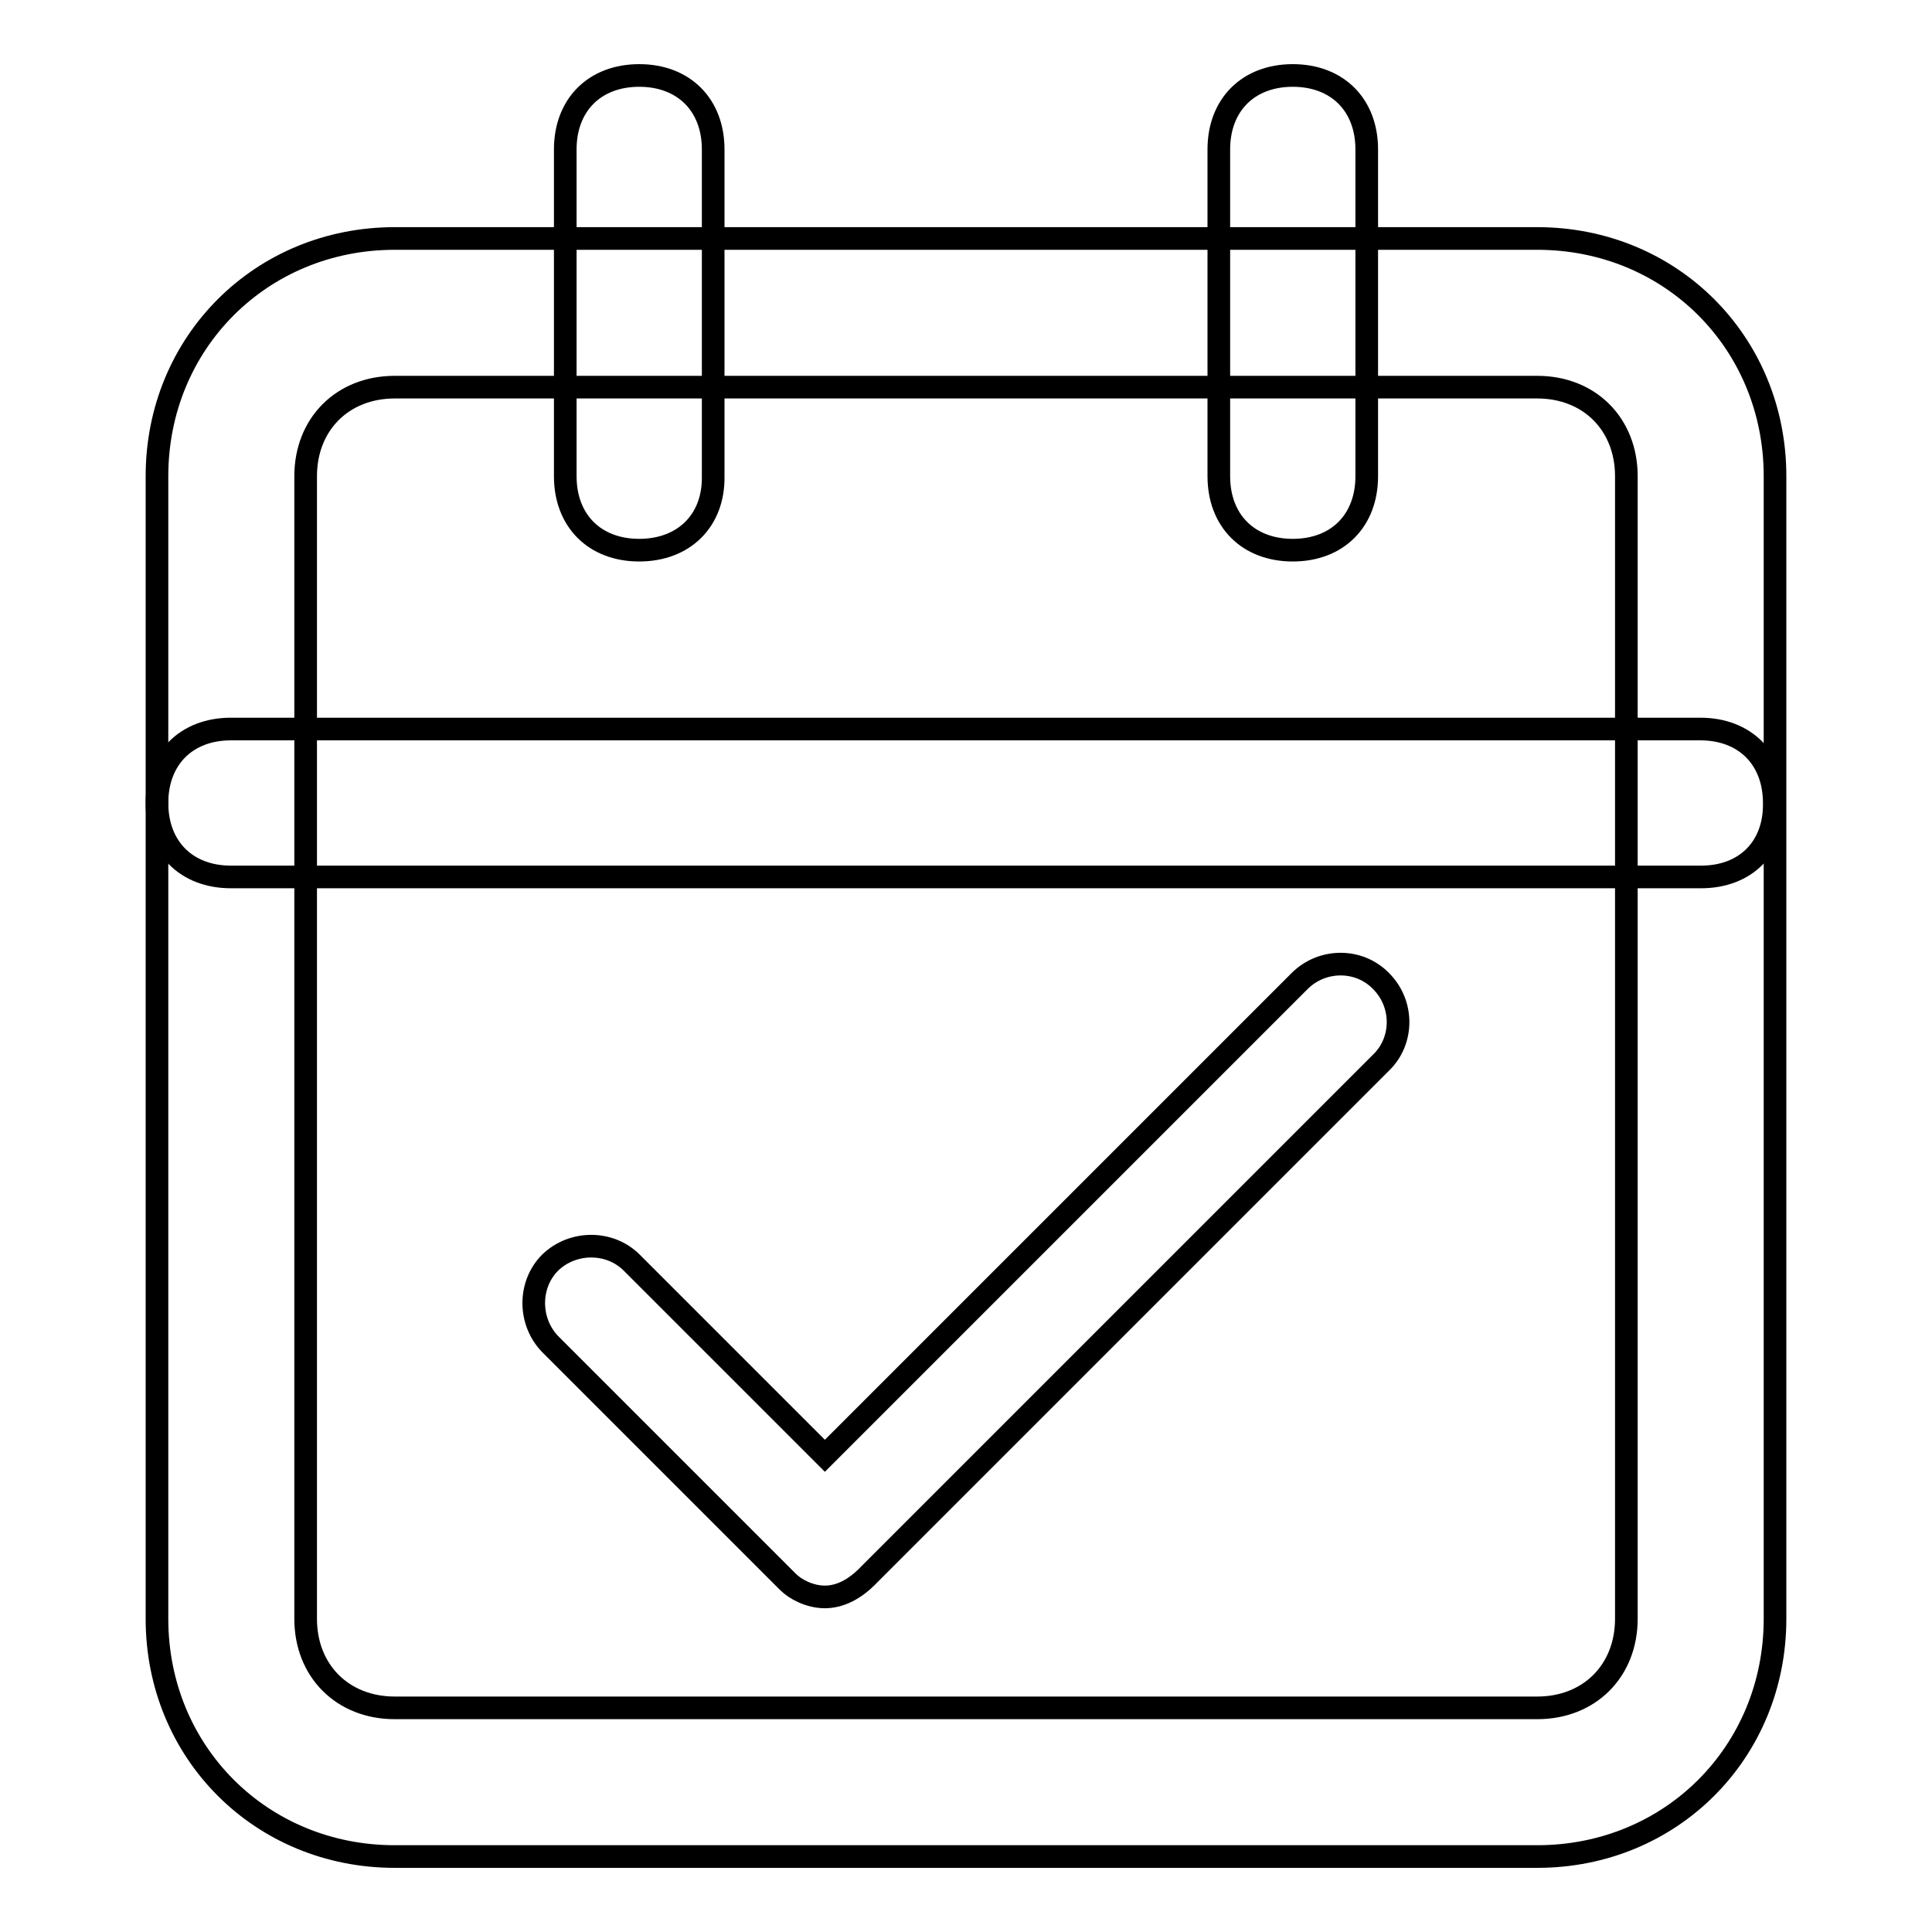
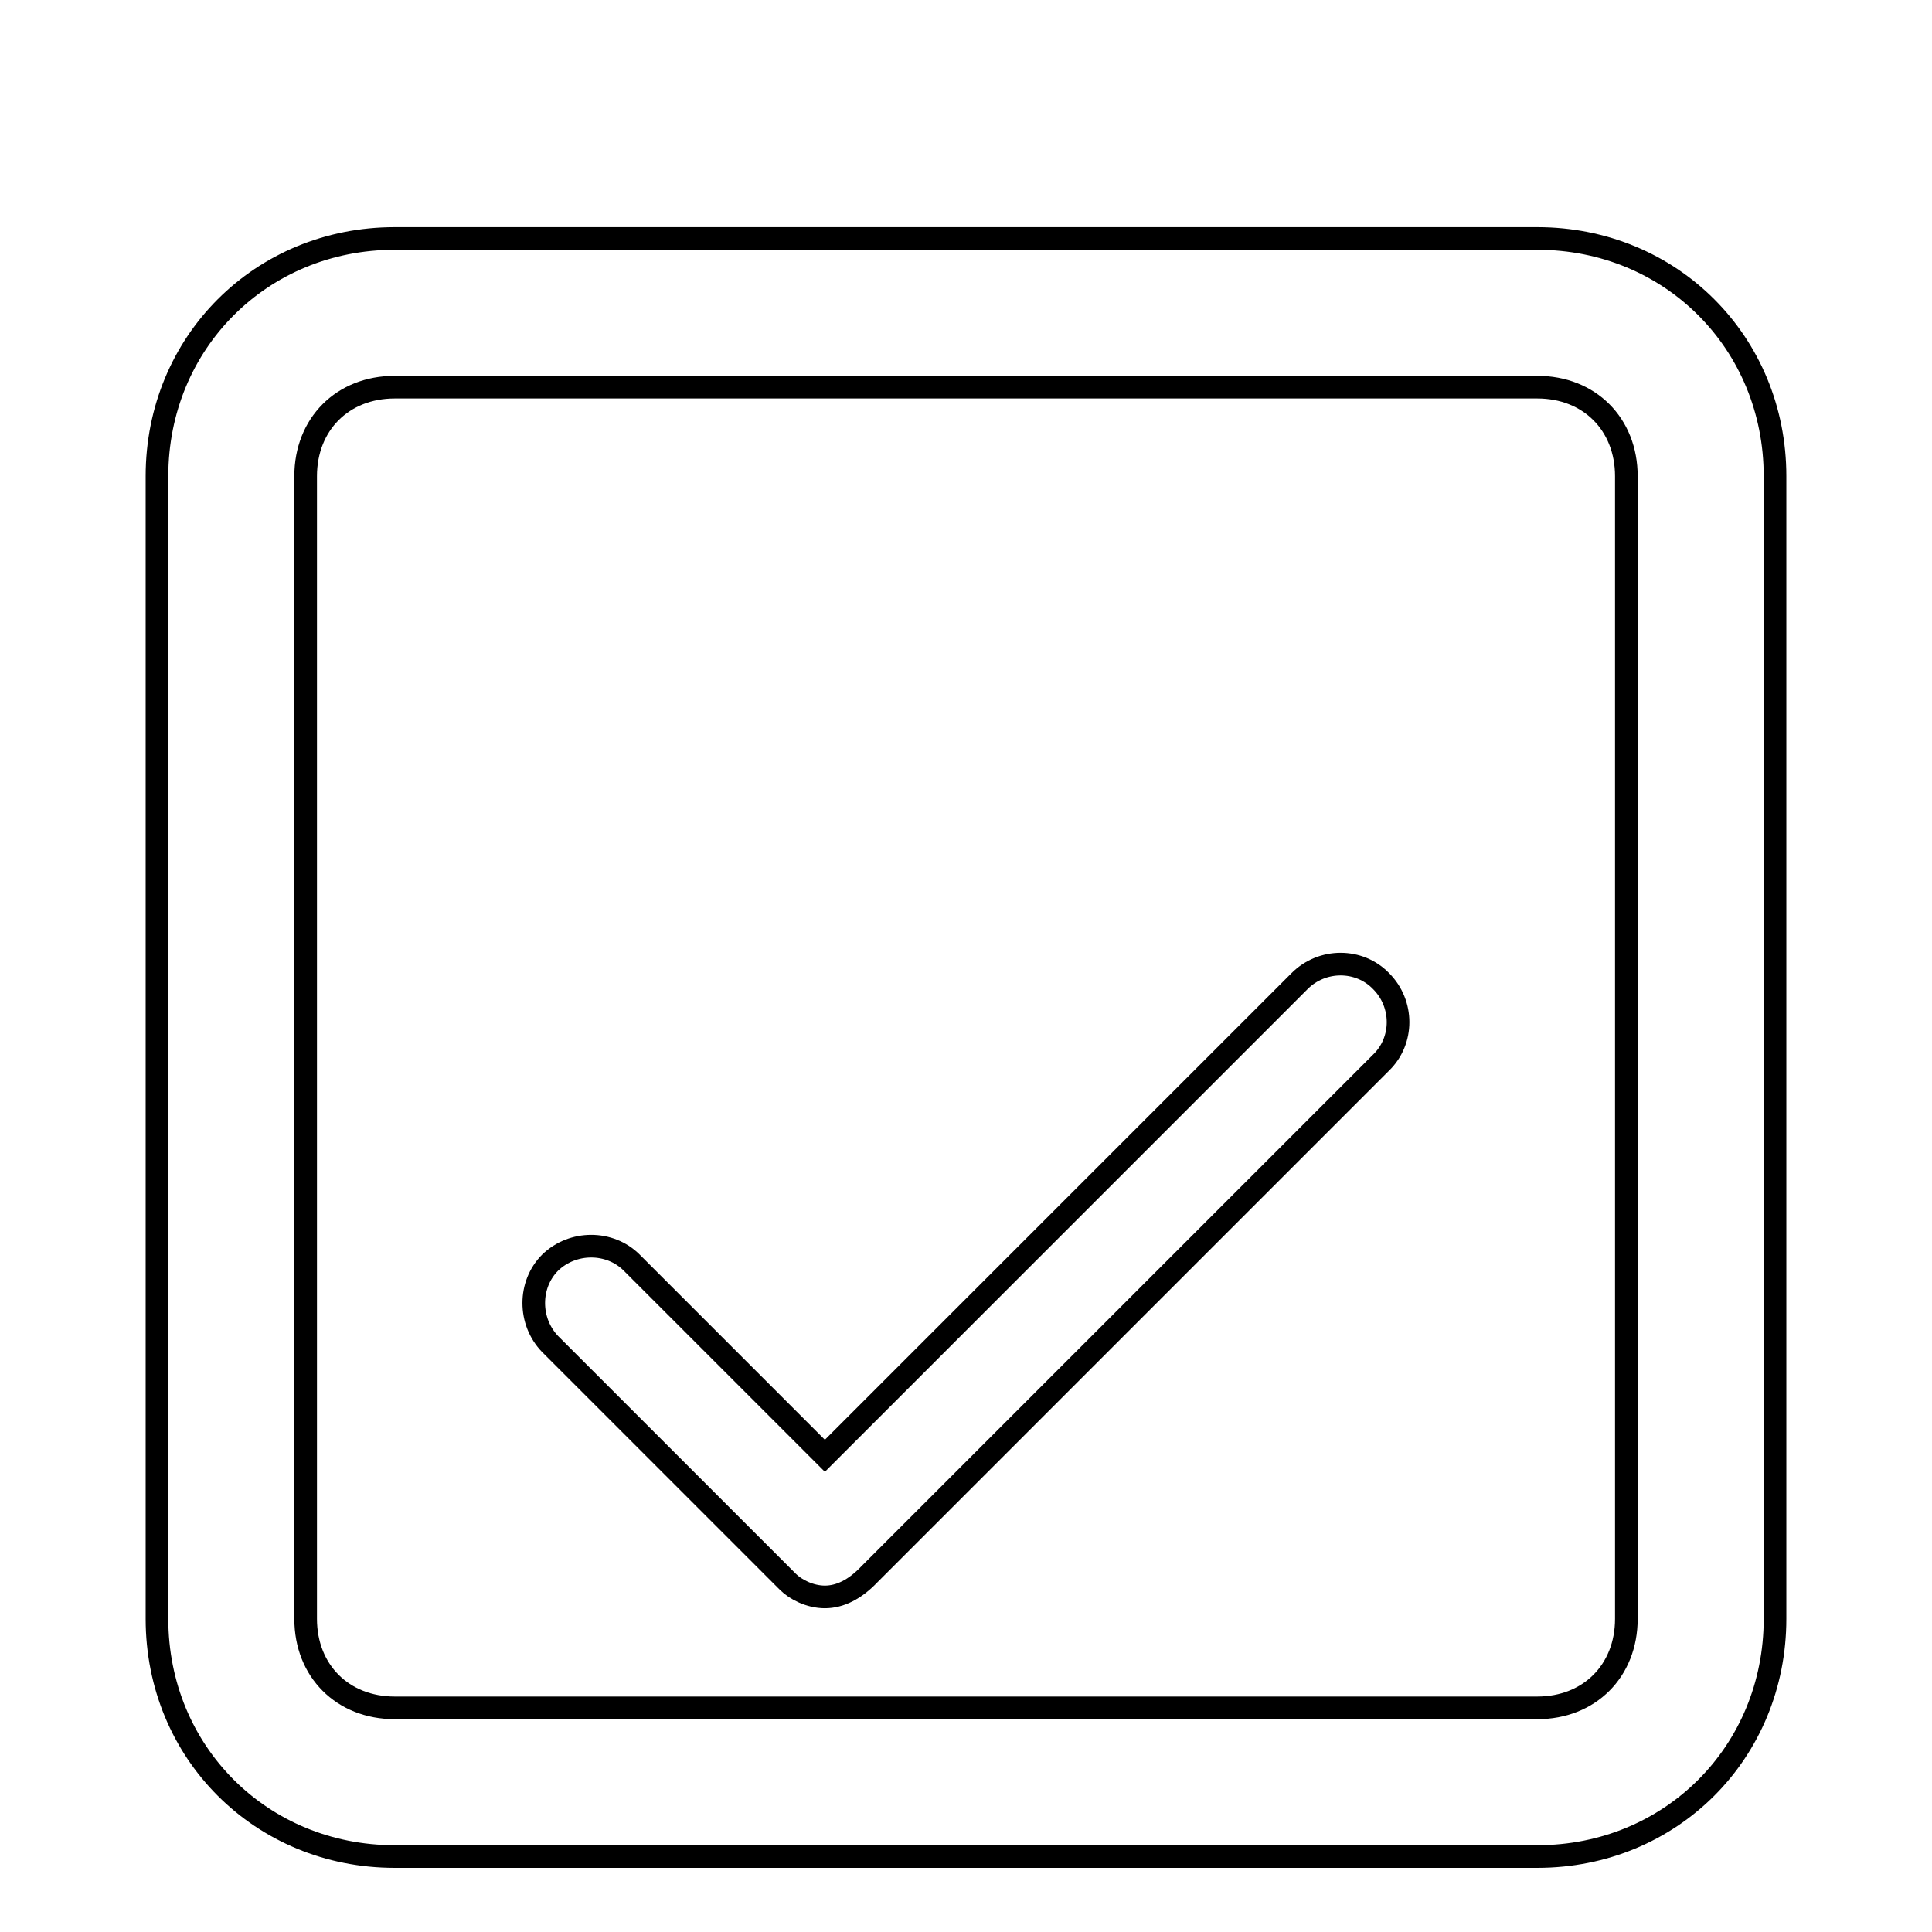
<svg xmlns="http://www.w3.org/2000/svg" version="1.1" x="0px" y="0px" viewBox="0 0 256 256" enable-background="new 0 0 256 256" xml:space="preserve">
  <g>
    <path stroke-width="3" fill-opacity="0" stroke="#000000" d="M203.7,246H52.3c-17.7,0-31.5-13.8-31.5-31.5V63.1c0-17.7,13.8-31.5,31.5-31.5h151.4 c17.7,0,31.5,13.8,31.5,31.5v151.4C235.2,232.2,221.4,246,203.7,246z M52.3,51.3c-6.9,0-11.8,4.9-11.8,11.8v151.4 c0,6.9,4.9,11.8,11.8,11.8h151.4c6.9,0,11.8-4.9,11.8-11.8V63.1c0-6.9-4.9-11.8-11.8-11.8H52.3z" />
-     <path stroke-width="3" fill-opacity="0" stroke="#000000" d="M171.3,72.9c-5.9,0-9.8-3.9-9.8-9.8V19.8c0-5.9,3.9-9.8,9.8-9.8c5.9,0,9.8,3.9,9.8,9.8v43.3 C181.1,69,177.2,72.9,171.3,72.9z M84.7,72.9c-5.9,0-9.8-3.9-9.8-9.8V19.8c0-5.9,3.9-9.8,9.8-9.8s9.8,3.9,9.8,9.8v43.3 C94.6,69,90.6,72.9,84.7,72.9z M225.4,116.2H30.6c-5.9,0-9.8-3.9-9.8-9.8c0-5.9,3.9-9.8,9.8-9.8h194.7c5.9,0,9.8,3.9,9.8,9.8 C235.2,112.3,231.3,116.2,225.4,116.2L225.4,116.2z" />
    <path stroke-width="3" fill-opacity="0" stroke="#000000" d="M109.3,211.6c-2,0-3.9-1-4.9-2l-31.5-31.5c-2.9-3-2.9-7.9,0-10.8c3-2.9,7.9-2.9,10.8,0l25.6,25.6l62.9-62.9 c3-3,7.9-3,10.8,0c3,3,3,7.9,0,10.8l-67.8,67.8C113.3,210.6,111.3,211.6,109.3,211.6z" />
  </g>
</svg>